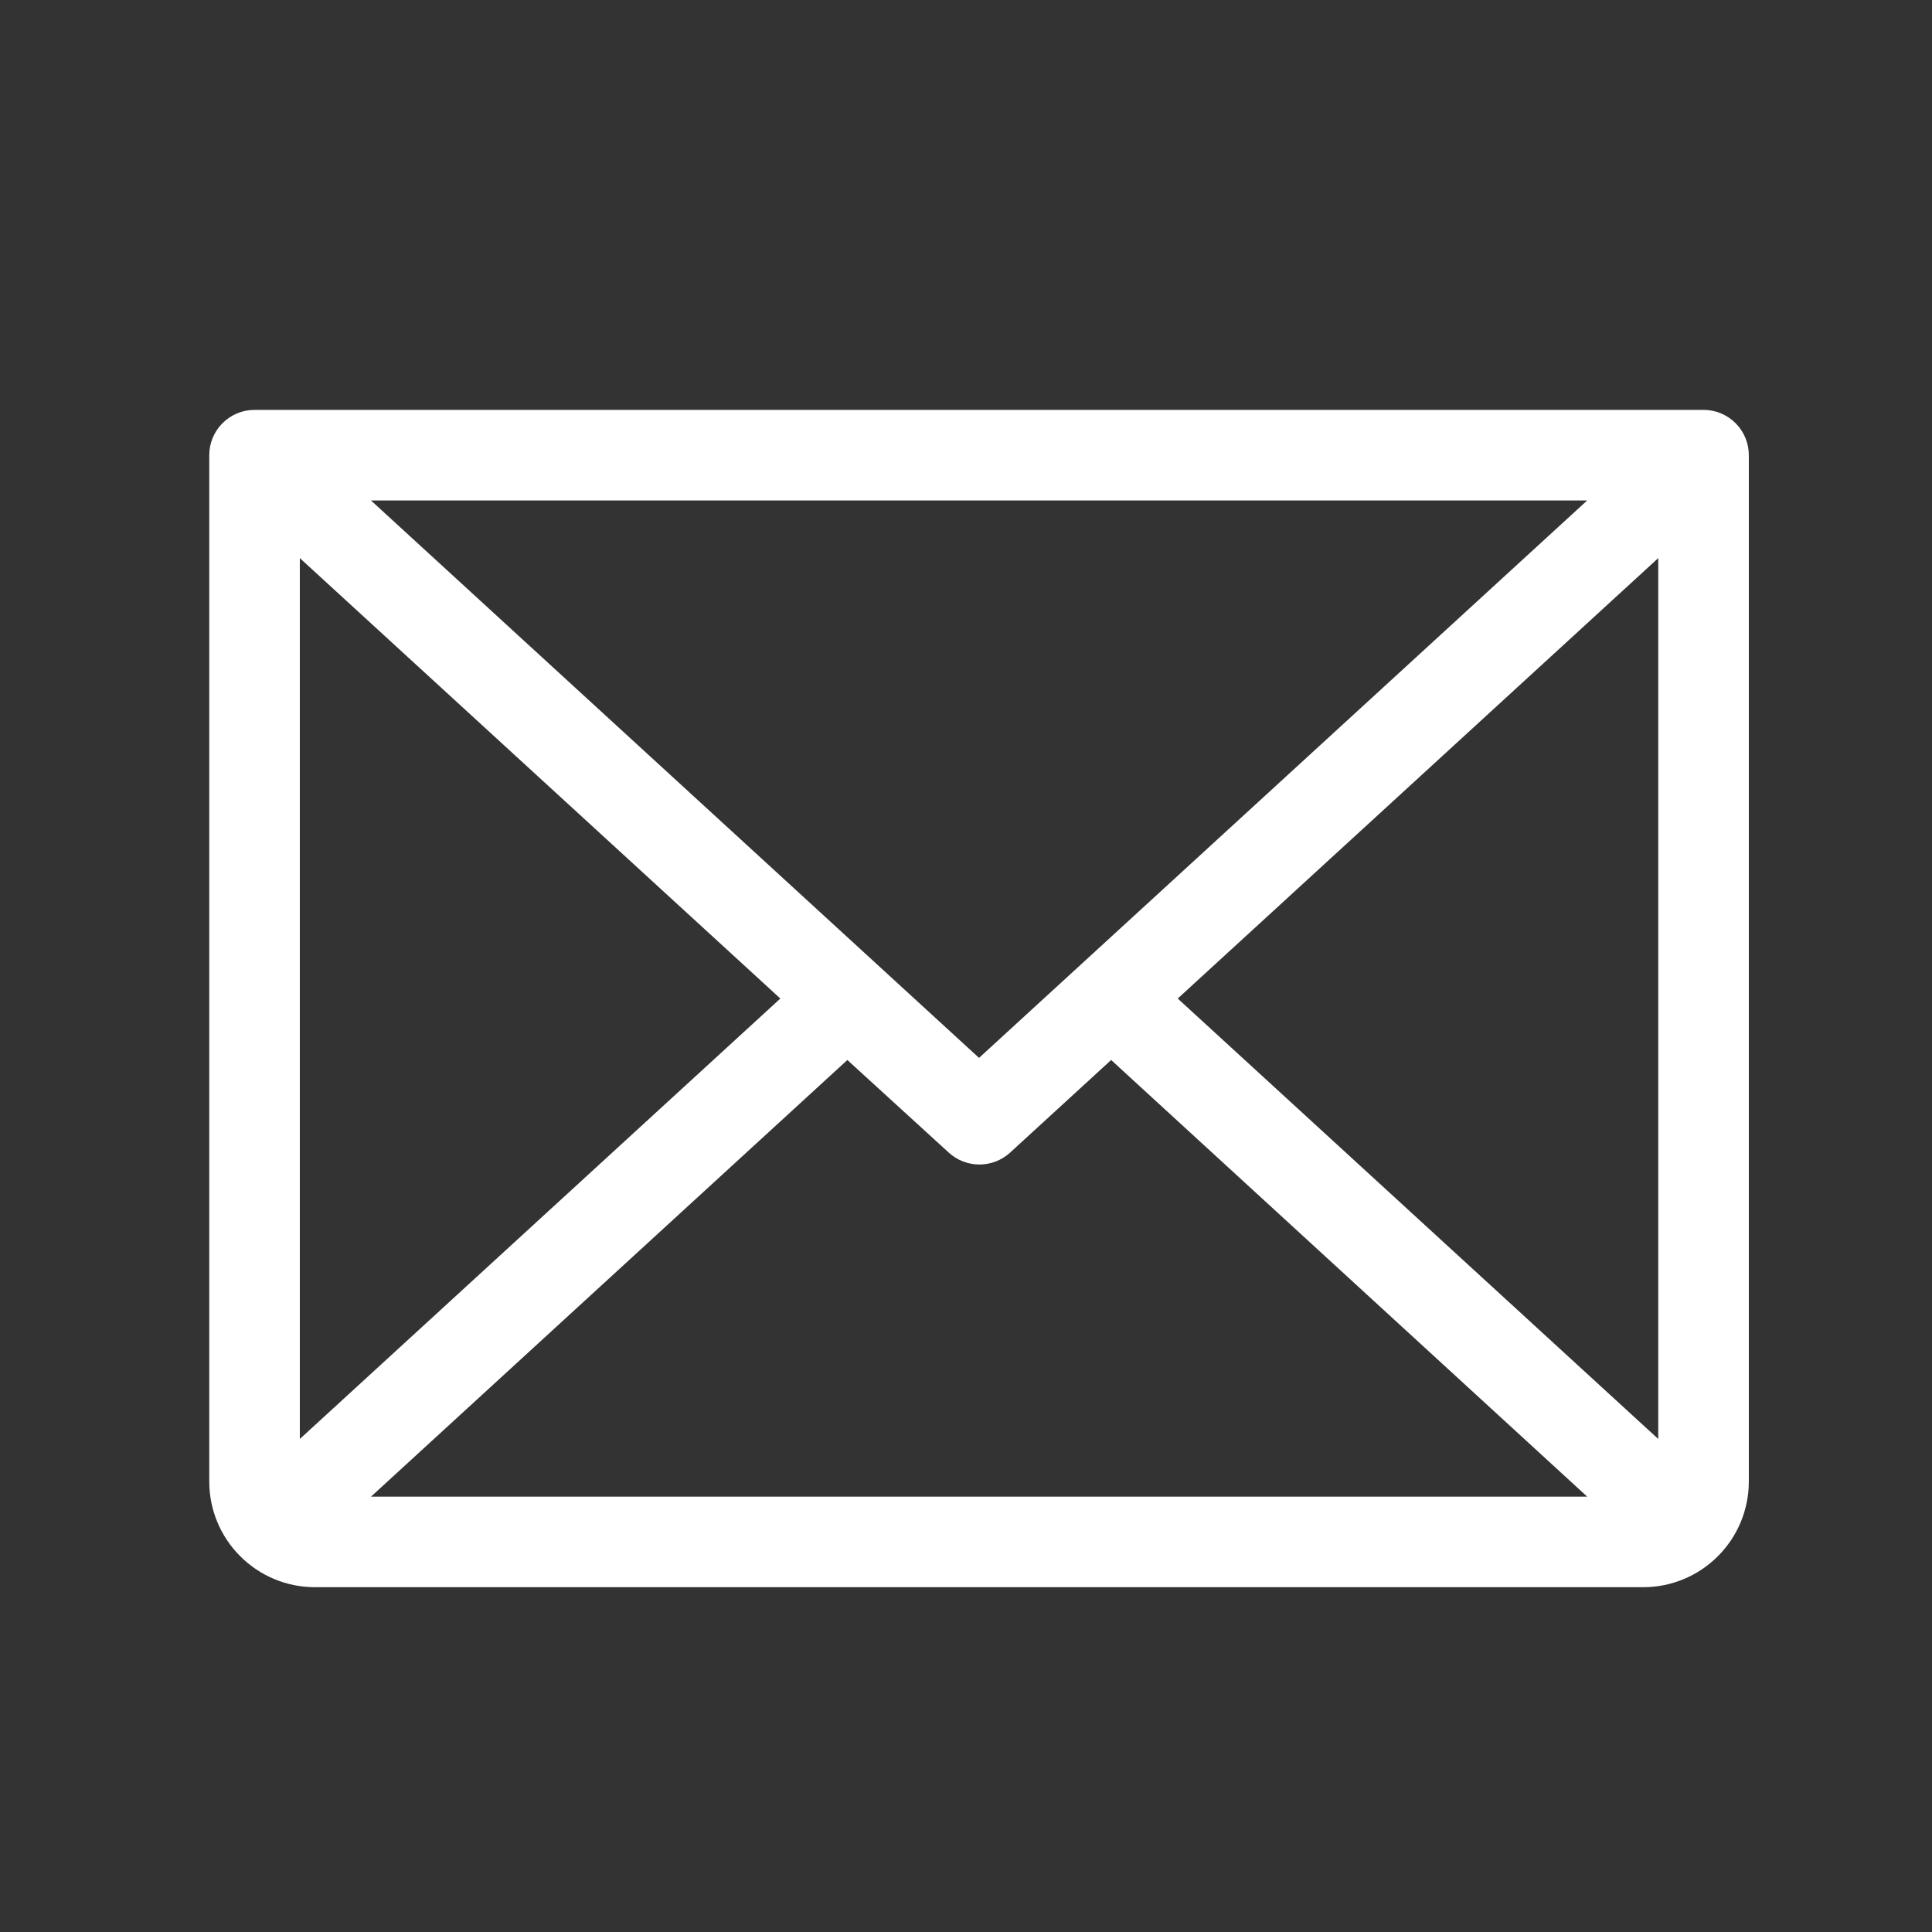
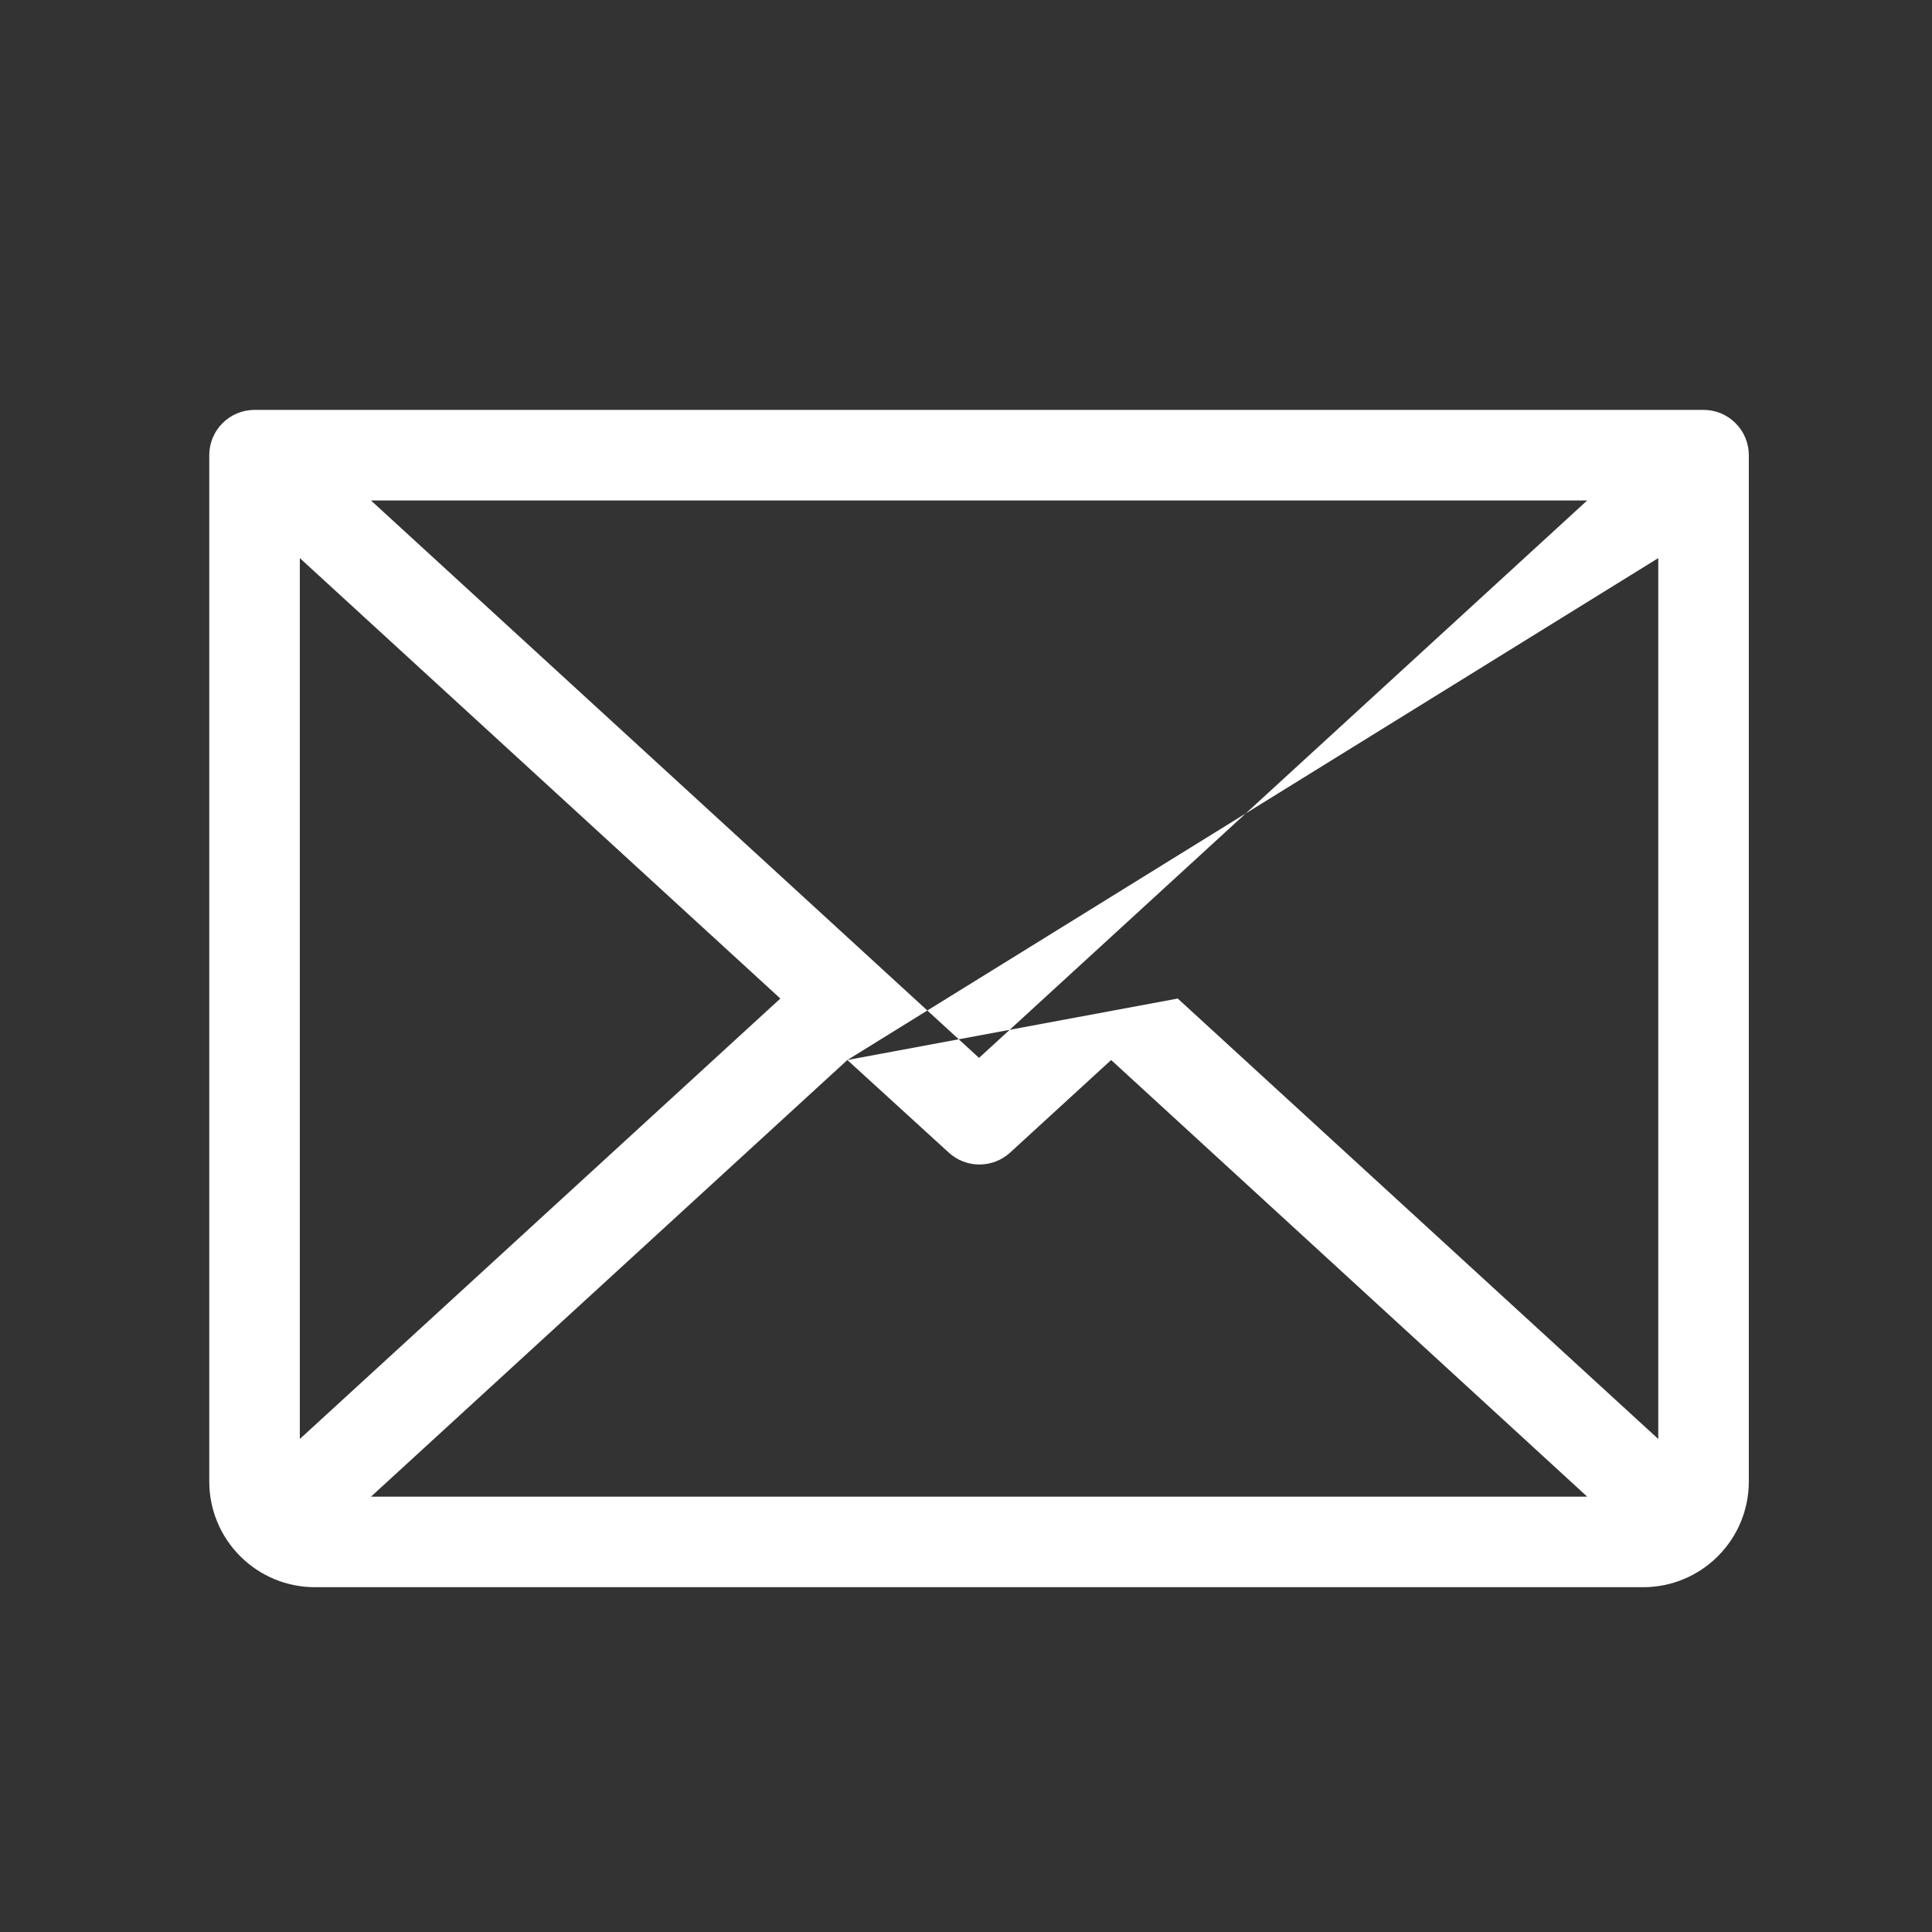
<svg xmlns="http://www.w3.org/2000/svg" width="32" height="32" viewBox="0 0 32 32" fill="none">
  <rect x="0" y="0" width="32" height="32" fill="#333333" stroke="none" />
-   <path d="M28.216 6.789H4.216C4.017 6.789 3.826 6.868 3.686 7.009C3.545 7.149 3.466 7.34 3.466 7.539V24.539C3.466 25.003 3.65 25.448 3.979 25.776C4.307 26.105 4.752 26.289 5.216 26.289H27.216C27.68 26.289 28.125 26.105 28.453 25.776C28.782 25.448 28.966 25.003 28.966 24.539V7.539C28.966 7.34 28.887 7.149 28.746 7.009C28.606 6.868 28.415 6.789 28.216 6.789ZM16.216 17.522L6.144 8.289H26.289L16.216 17.522ZM12.925 16.539L4.966 23.834V9.244L12.925 16.539ZM14.035 17.557L15.716 19.092C15.854 19.218 16.035 19.288 16.222 19.288C16.41 19.288 16.59 19.218 16.729 19.092L18.404 17.557L26.289 24.789H6.145L14.035 17.557ZM19.507 16.539L27.466 9.244V23.834L19.507 16.539Z" fill="white" />
+   <path d="M28.216 6.789H4.216C4.017 6.789 3.826 6.868 3.686 7.009C3.545 7.149 3.466 7.34 3.466 7.539V24.539C3.466 25.003 3.65 25.448 3.979 25.776C4.307 26.105 4.752 26.289 5.216 26.289H27.216C27.68 26.289 28.125 26.105 28.453 25.776C28.782 25.448 28.966 25.003 28.966 24.539V7.539C28.966 7.34 28.887 7.149 28.746 7.009C28.606 6.868 28.415 6.789 28.216 6.789ZM16.216 17.522L6.144 8.289H26.289L16.216 17.522ZM12.925 16.539L4.966 23.834V9.244L12.925 16.539ZM14.035 17.557L15.716 19.092C15.854 19.218 16.035 19.288 16.222 19.288C16.41 19.288 16.59 19.218 16.729 19.092L18.404 17.557L26.289 24.789H6.145L14.035 17.557ZL27.466 9.244V23.834L19.507 16.539Z" fill="white" />
</svg>